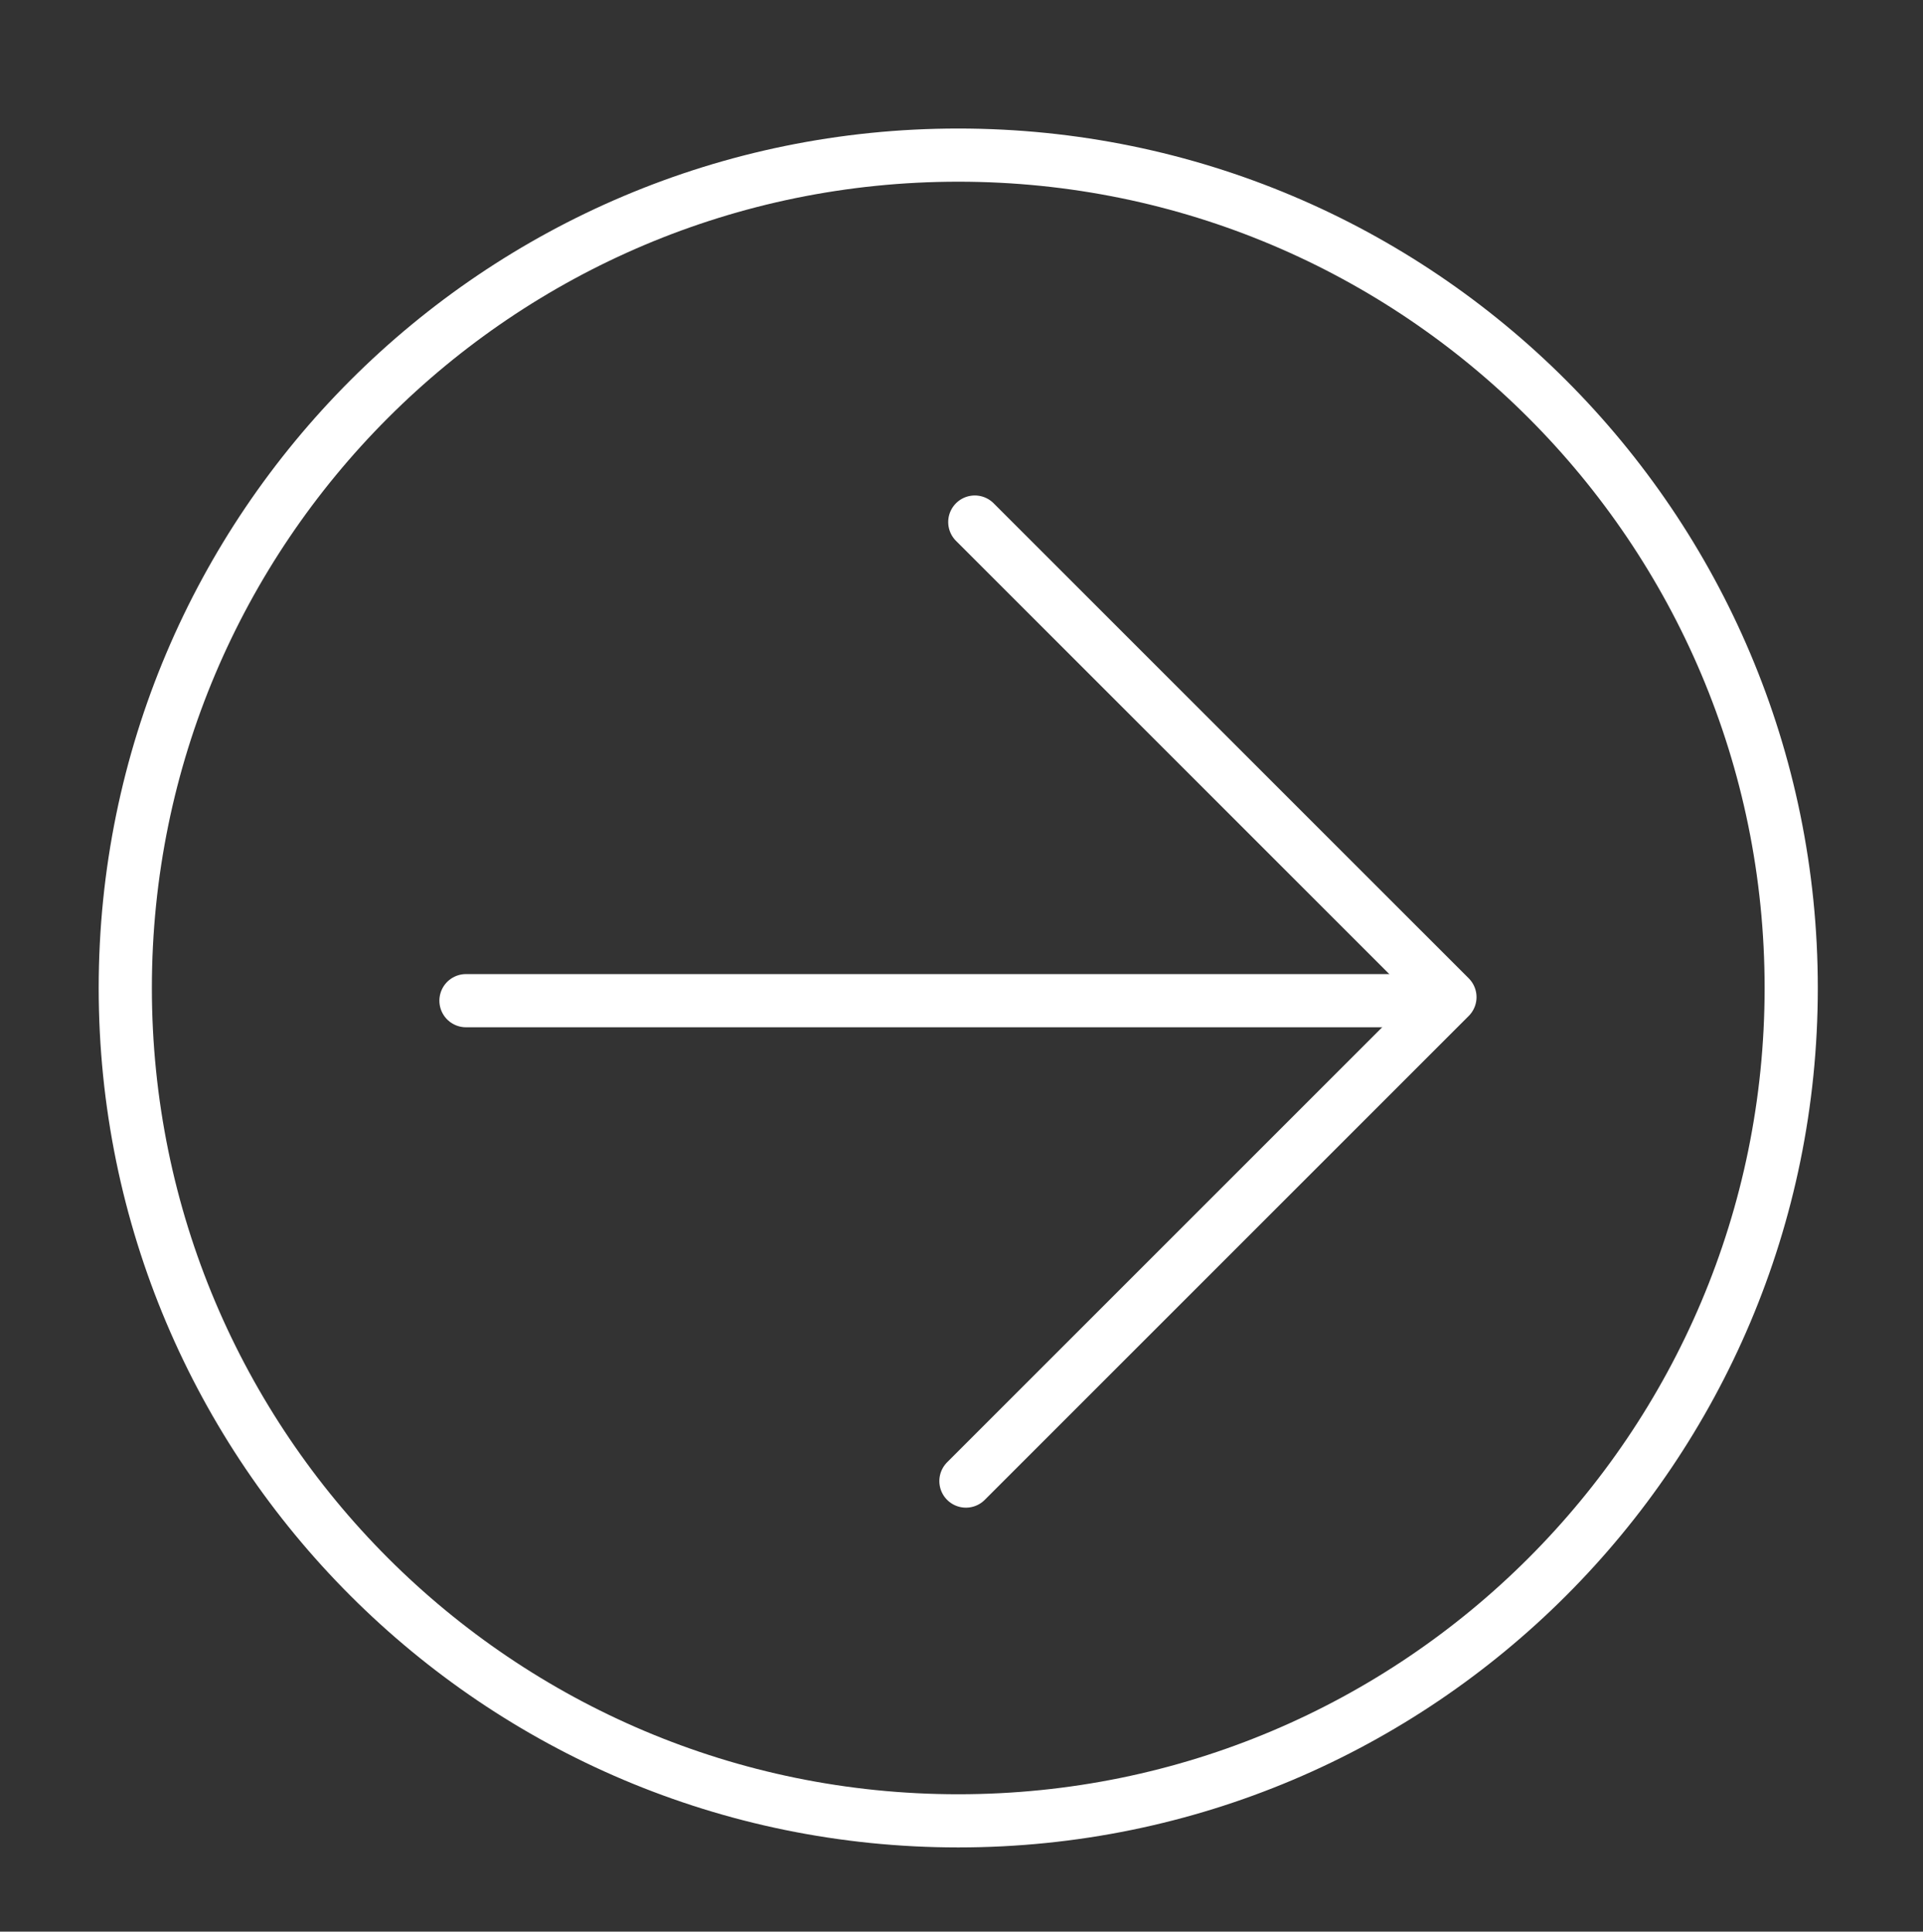
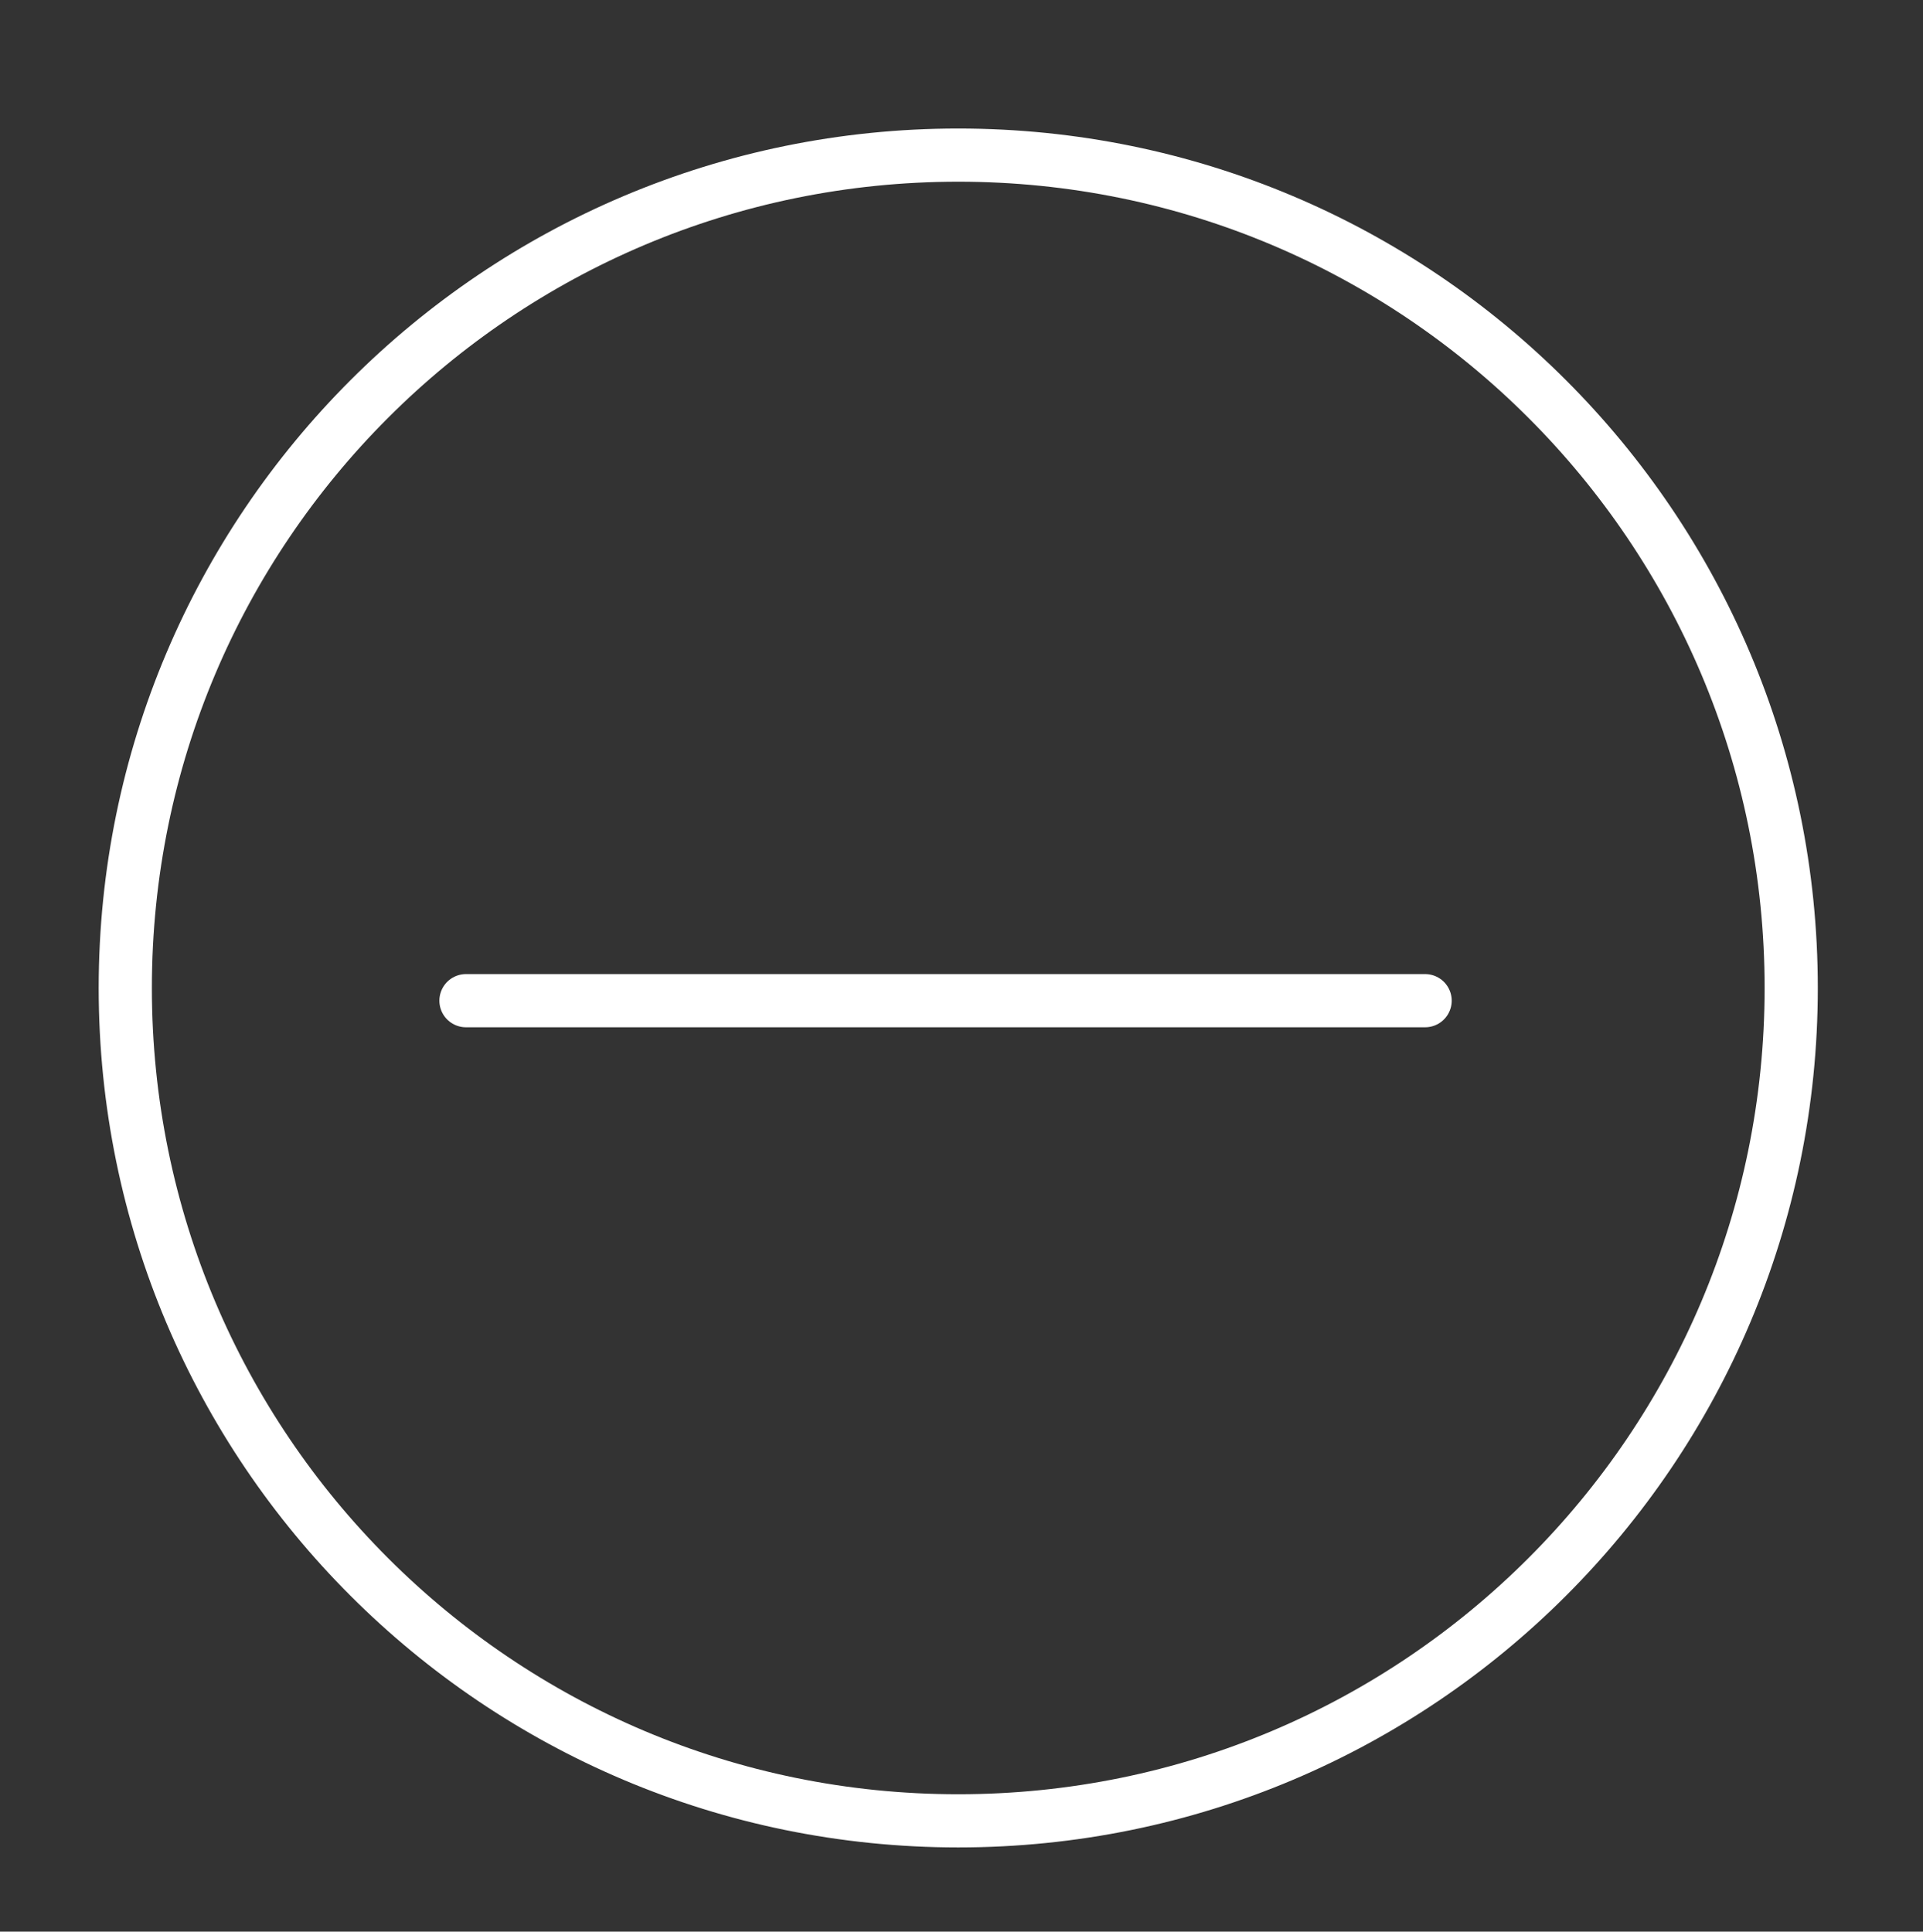
<svg xmlns="http://www.w3.org/2000/svg" version="1.1" viewBox="0 0 650.8 653.8">
  <rect x="0" y="0" width="650.8" height="653.8" fill="#333333" stroke="none" />
  <defs>
    <style>
      .cls-1 {
        fill: none;
        stroke: #fff;
        stroke-linecap: round;
        stroke-linejoin: round;
        stroke-width: 18px;
      }
    </style>
  </defs>
  <g>
    <g id="Layer_1">
      <g id="Layer_1-2" data-name="Layer_1">
        <line class="cls-1" x1="157.7" y1="338.7" x2="482.3" y2="338.7" />
-         <path class="cls-1" d="M324.3,616.3c155.7,0,281.9-126.2,281.9-281.9,0-155.7-126.2-281.9-281.9-281.9S42.4,178.7,42.4,334.4s126.2,281.9,281.9,281.9h0Z" />
-         <path class="cls-1" d="M320,501" />
-         <path class="cls-1" d="M320,176.4" />
-         <polyline class="cls-1" points="329.9 176.7 490.7 337.5 326.9 501.3" />
+         <path class="cls-1" d="M324.3,616.3c155.7,0,281.9-126.2,281.9-281.9,0-155.7-126.2-281.9-281.9-281.9S42.4,178.7,42.4,334.4s126.2,281.9,281.9,281.9h0" />
      </g>
    </g>
  </g>
</svg>